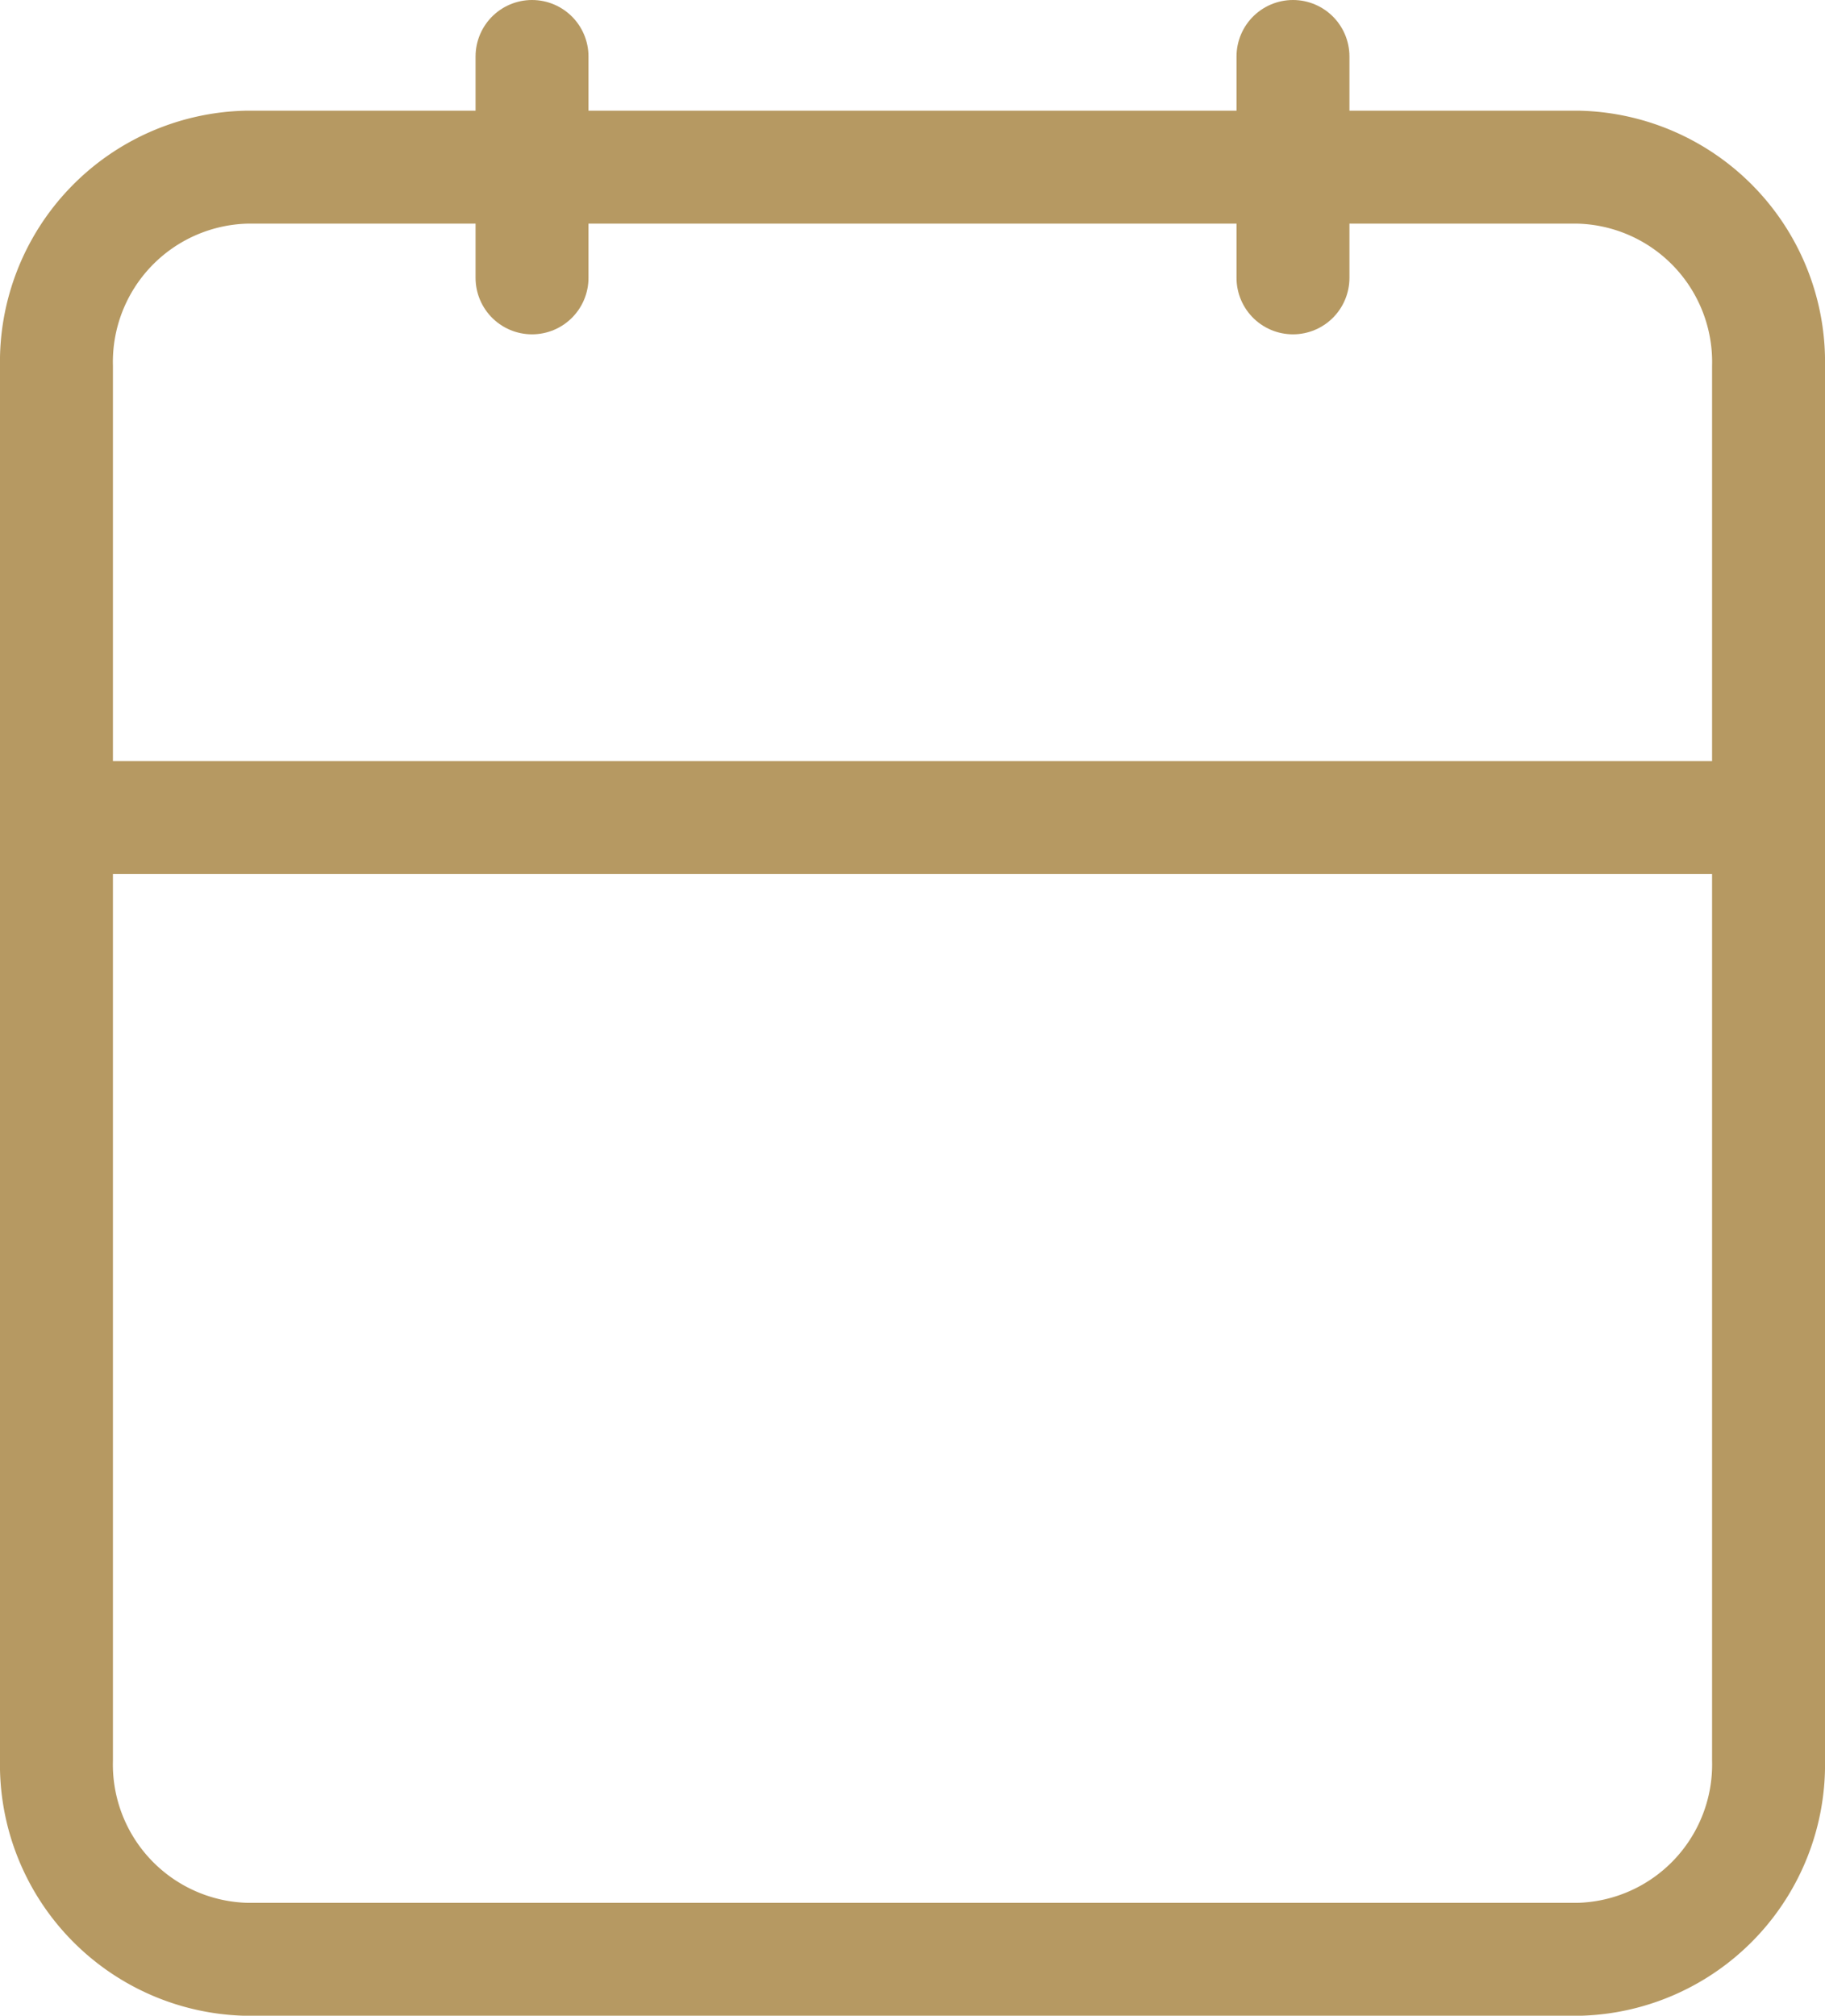
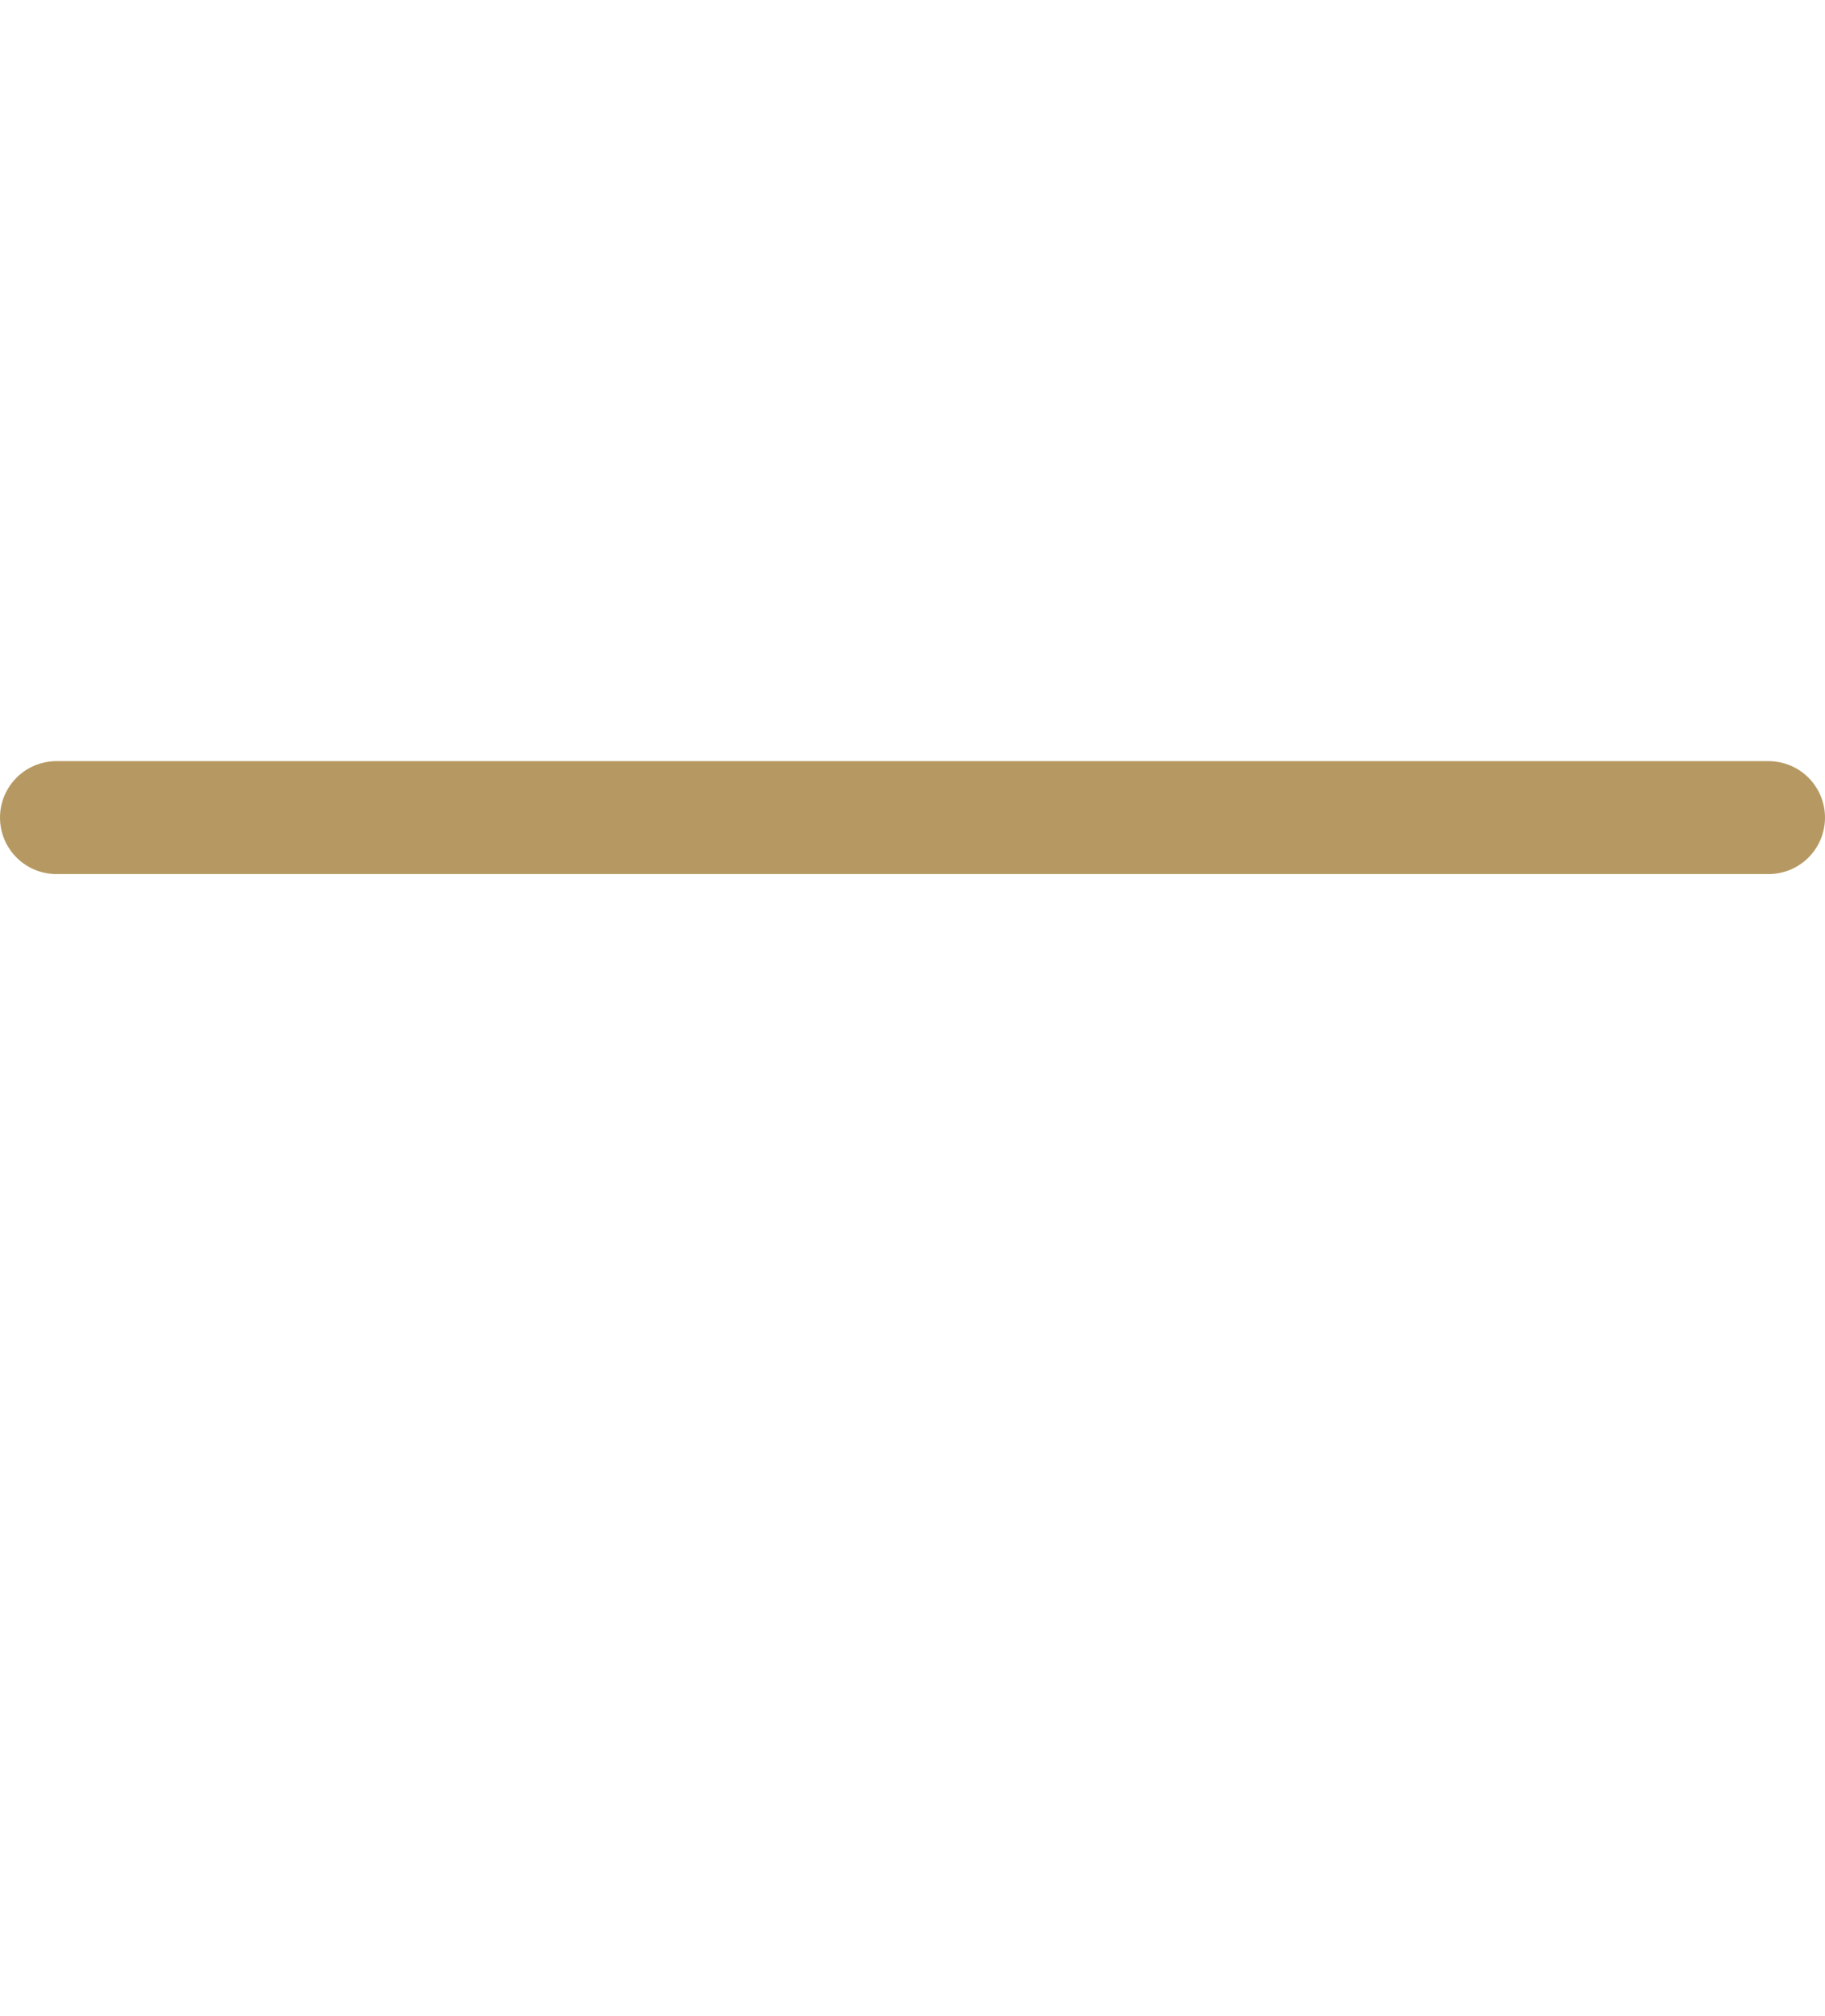
<svg xmlns="http://www.w3.org/2000/svg" width="24.242" height="26.769" viewBox="0 0 24.242 26.769">
  <g id="Icon_feather-calendar" data-name="Icon feather-calendar" transform="translate(0.75 0.75)">
-     <path id="Path_3431" data-name="Path 3431" d="M7.027,6H24.715a2.588,2.588,0,0,1,2.527,2.644V27.155A2.588,2.588,0,0,1,24.715,29.8H7.027A2.588,2.588,0,0,1,4.5,27.155V8.644A2.588,2.588,0,0,1,7.027,6Z" transform="translate(-4.5 -4.53)" fill="none" stroke="#b69962" stroke-linecap="round" stroke-linejoin="round" stroke-width="1.5" />
-     <path id="Path_3432" data-name="Path 3432" d="M24,3V5.94" transform="translate(-7.575 -3)" fill="none" stroke="#b69962" stroke-linecap="round" stroke-linejoin="round" stroke-width="1.5" />
-     <path id="Path_3433" data-name="Path 3433" d="M12,3V5.94" transform="translate(-5.683 -3)" fill="none" stroke="#b69962" stroke-linecap="round" stroke-linejoin="round" stroke-width="1.5" />
    <path id="Path_3434" data-name="Path 3434" d="M4.5,15H27.242" transform="translate(-4.5 -4.892)" fill="none" stroke="#b69962" stroke-linecap="round" stroke-linejoin="round" stroke-width="1.5" />
  </g>
</svg>